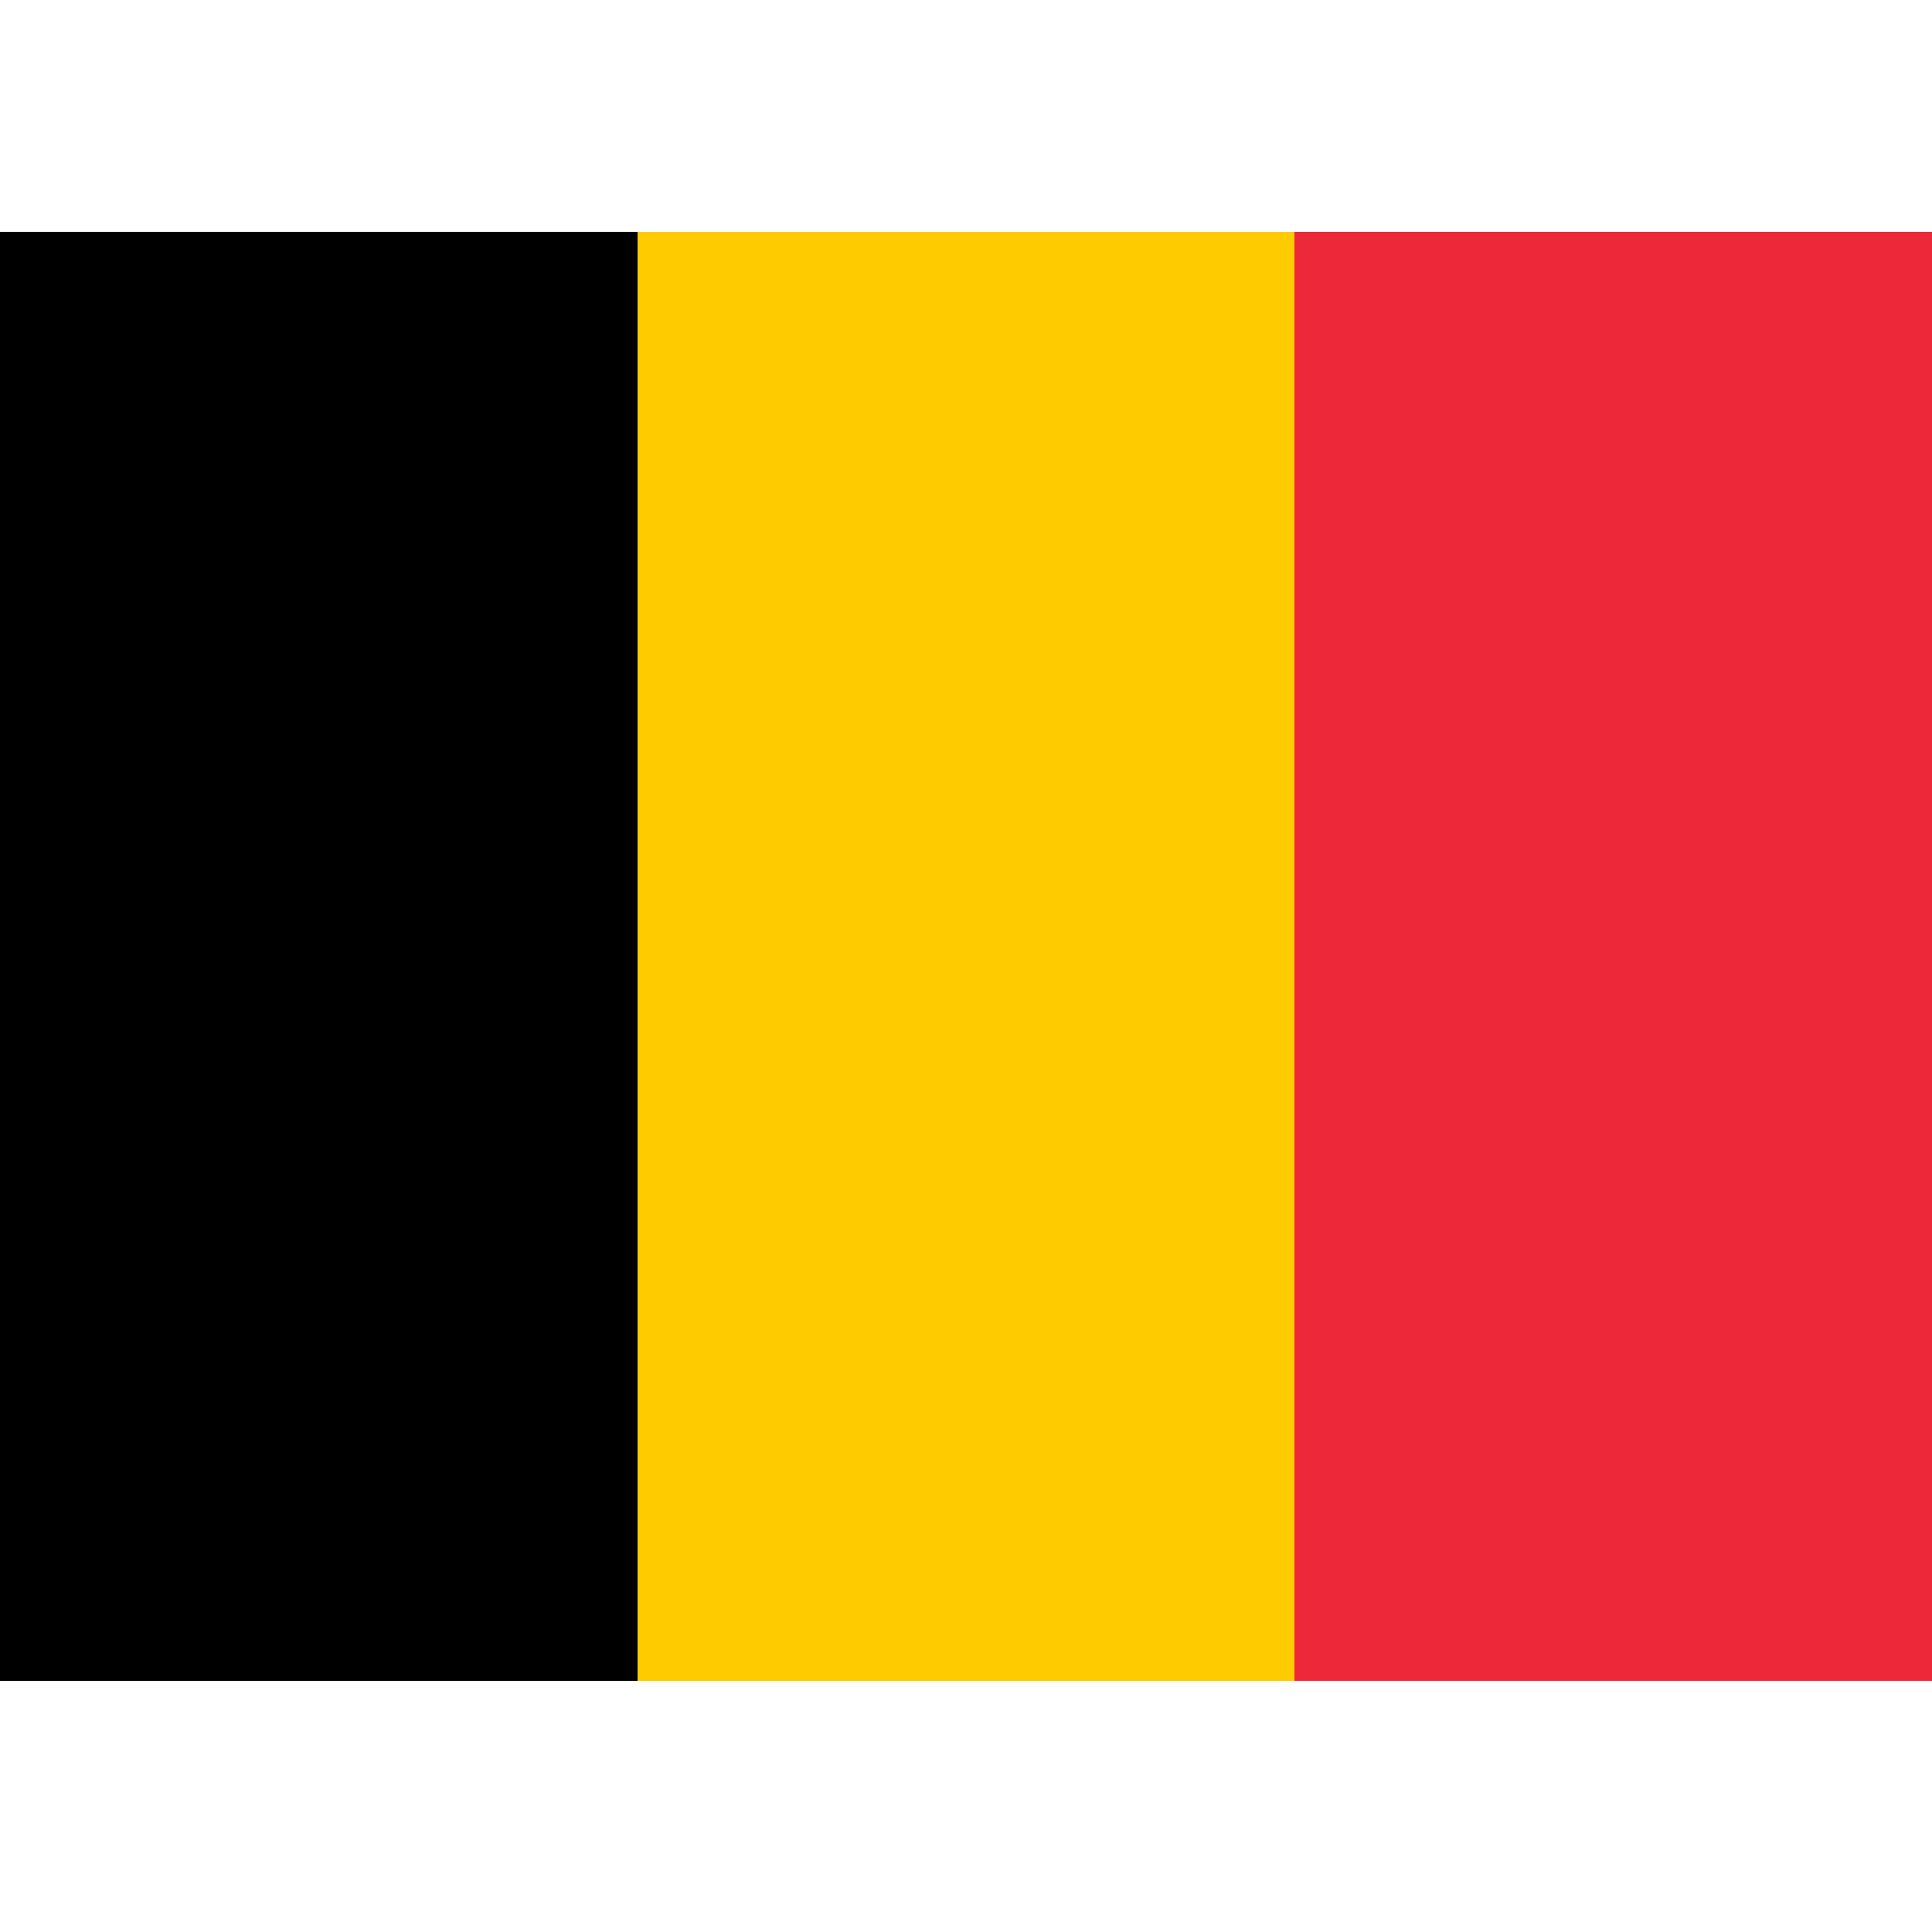
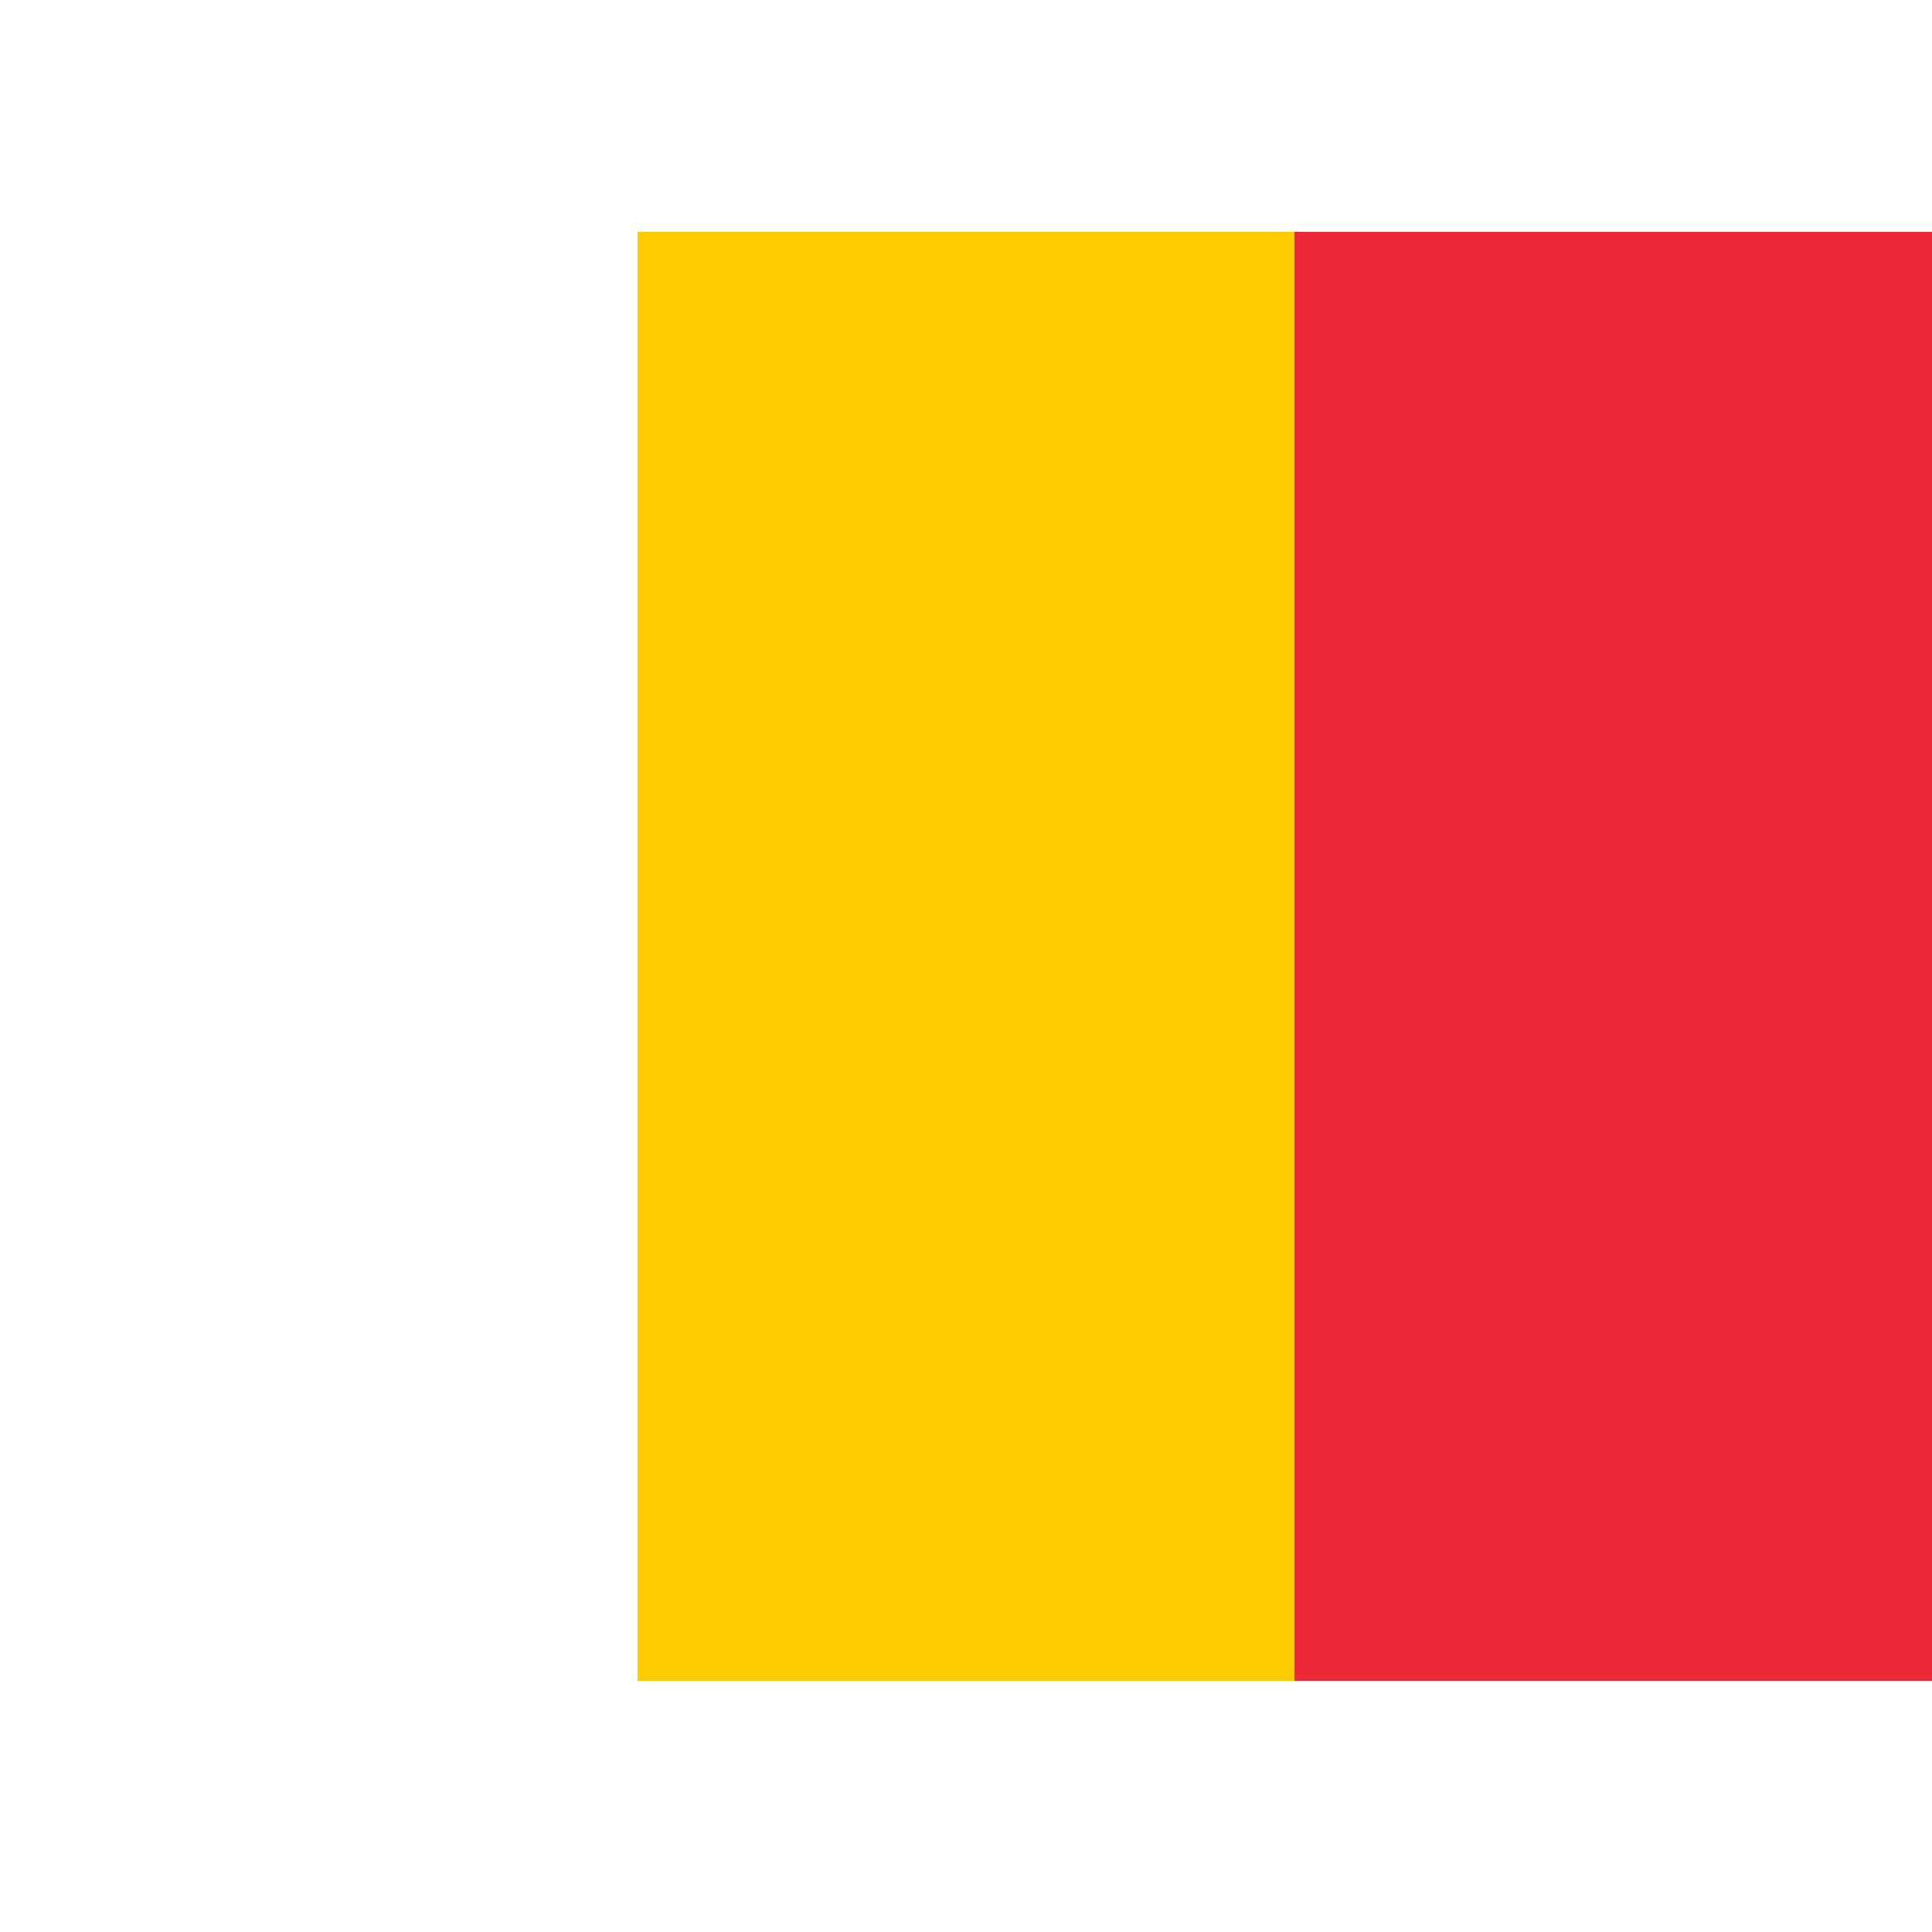
<svg xmlns="http://www.w3.org/2000/svg" width="100" height="100" viewBox="0 0 100 100">
  <defs>
    <style>.cls-1 {
        fill: #ed2939;
      }
      .cls-2 {
        fill: #fecb00;
      }</style>
  </defs>
-   <rect y="12" width="35" height="75" />
  <rect class="cls-1" x="65" y="12" width="35" height="75" />
  <rect class="cls-2" x="33" y="12" width="34" height="75" />
</svg>